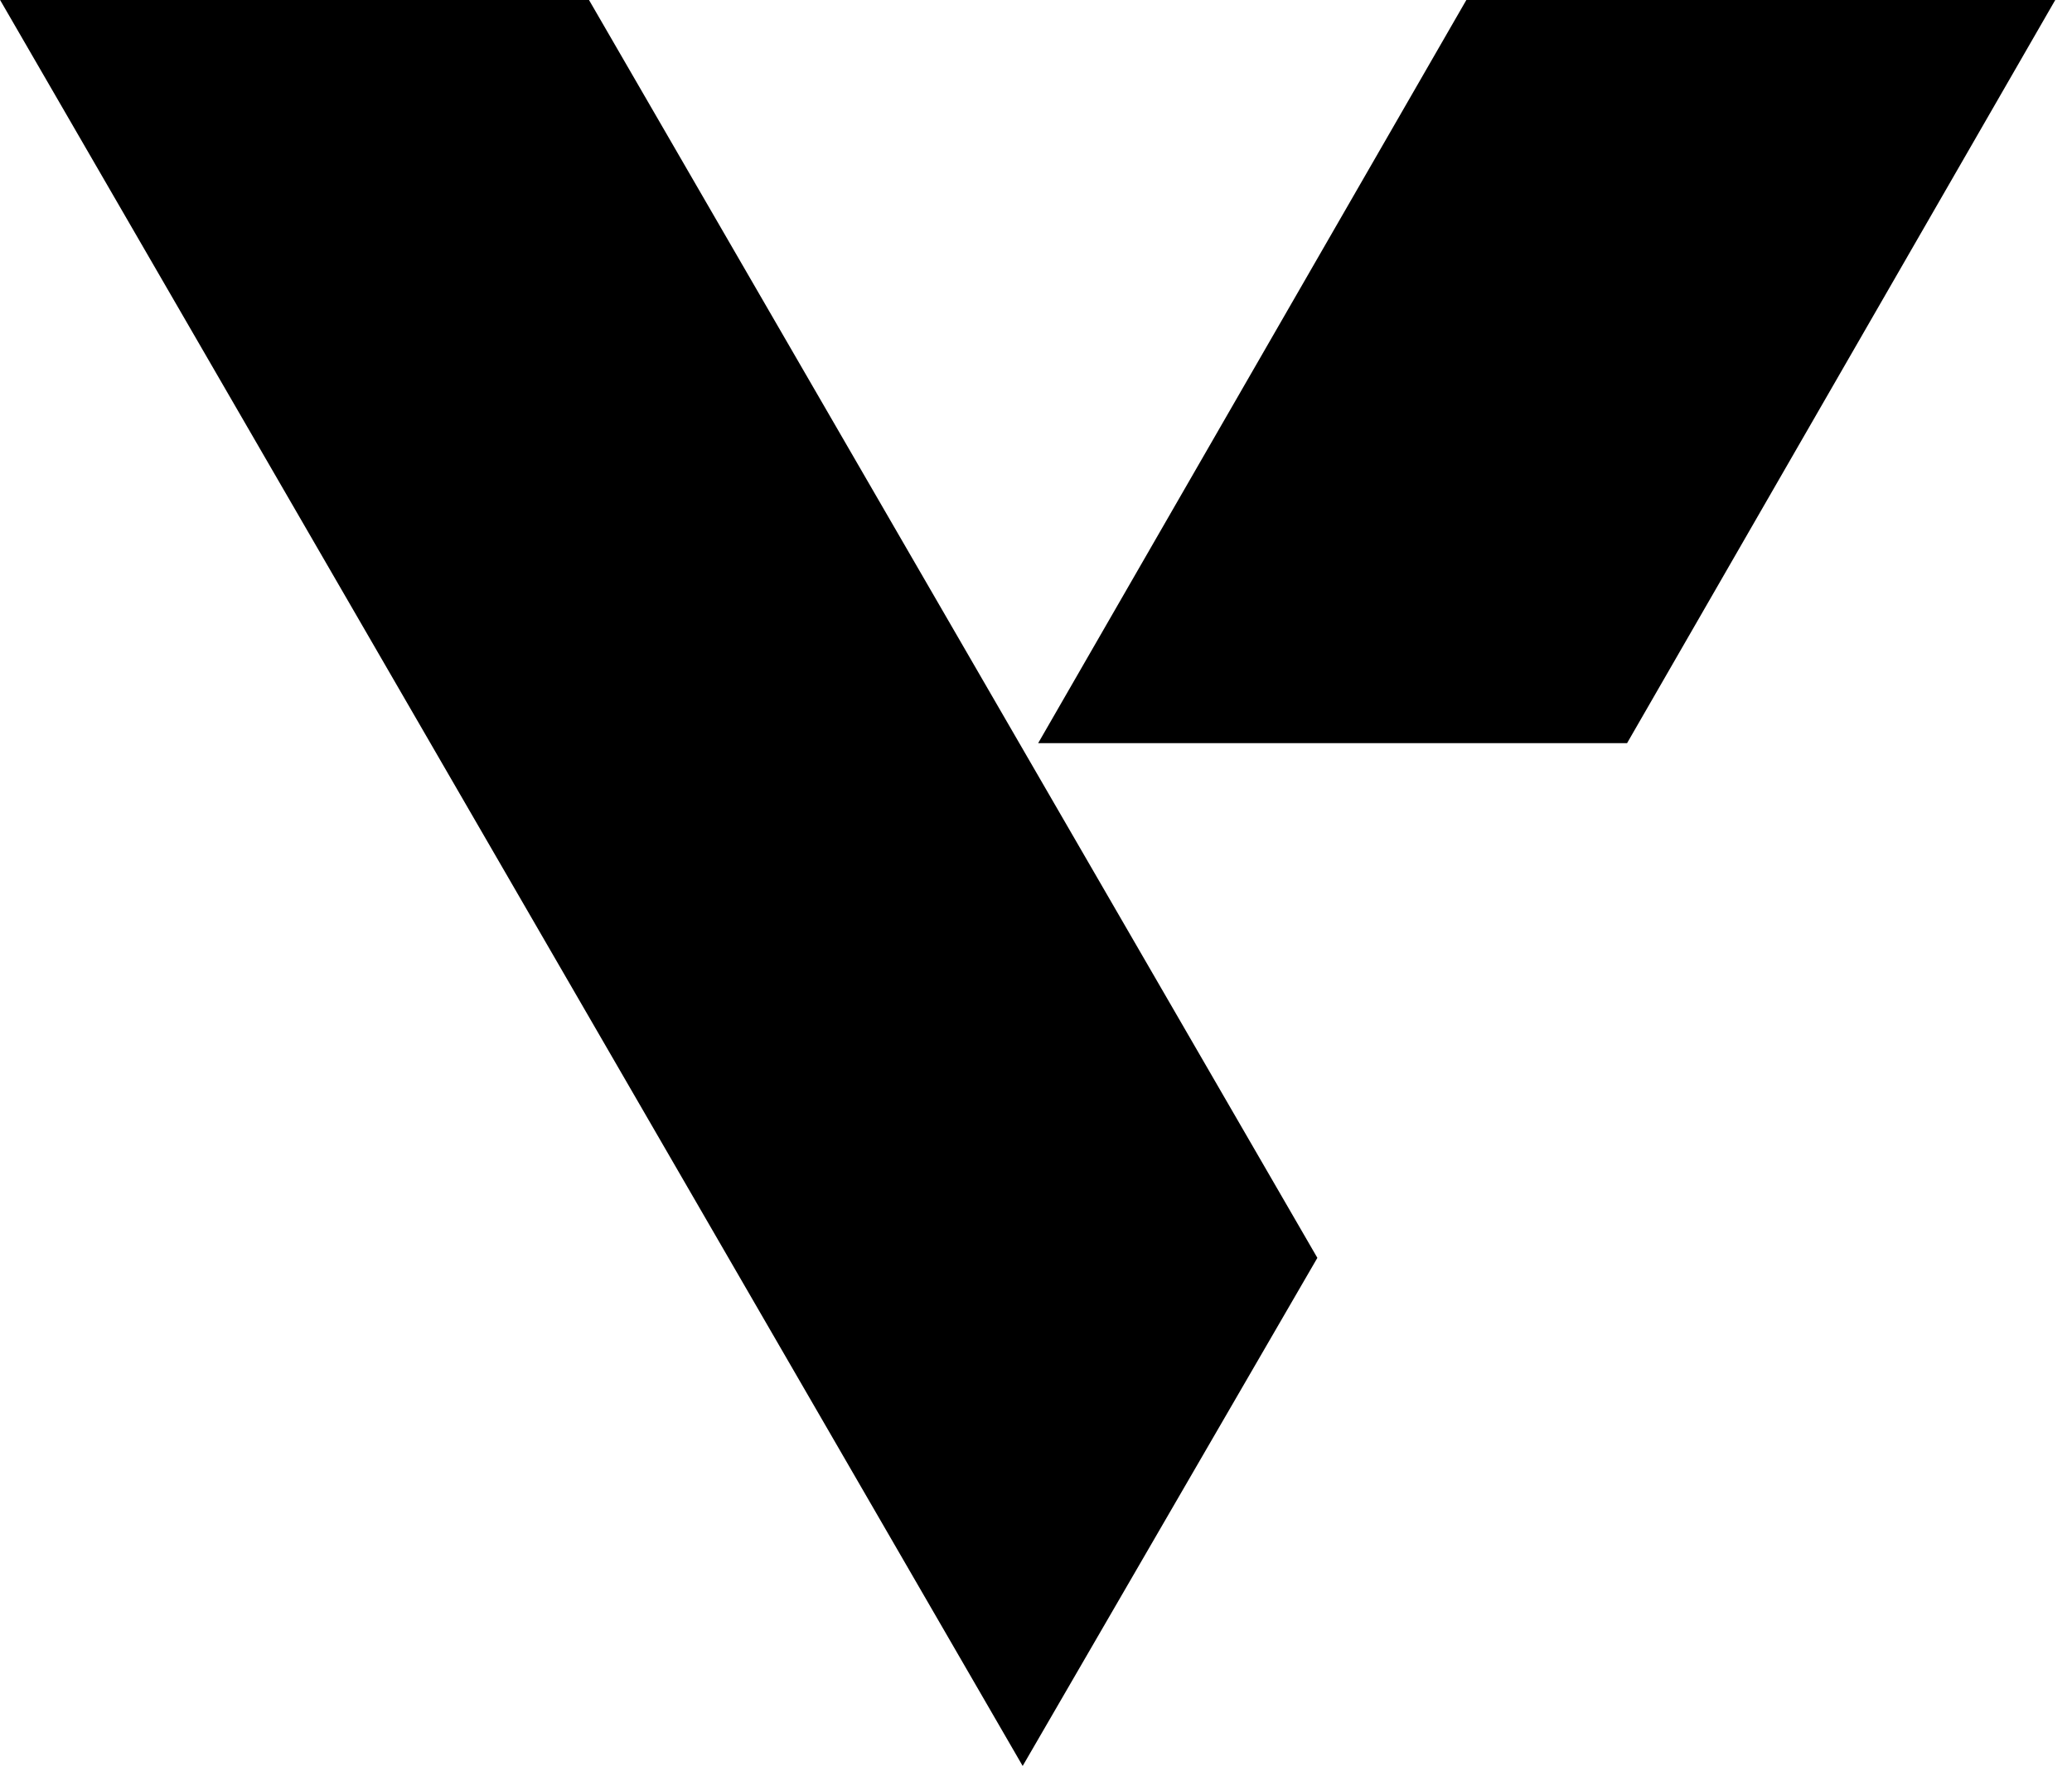
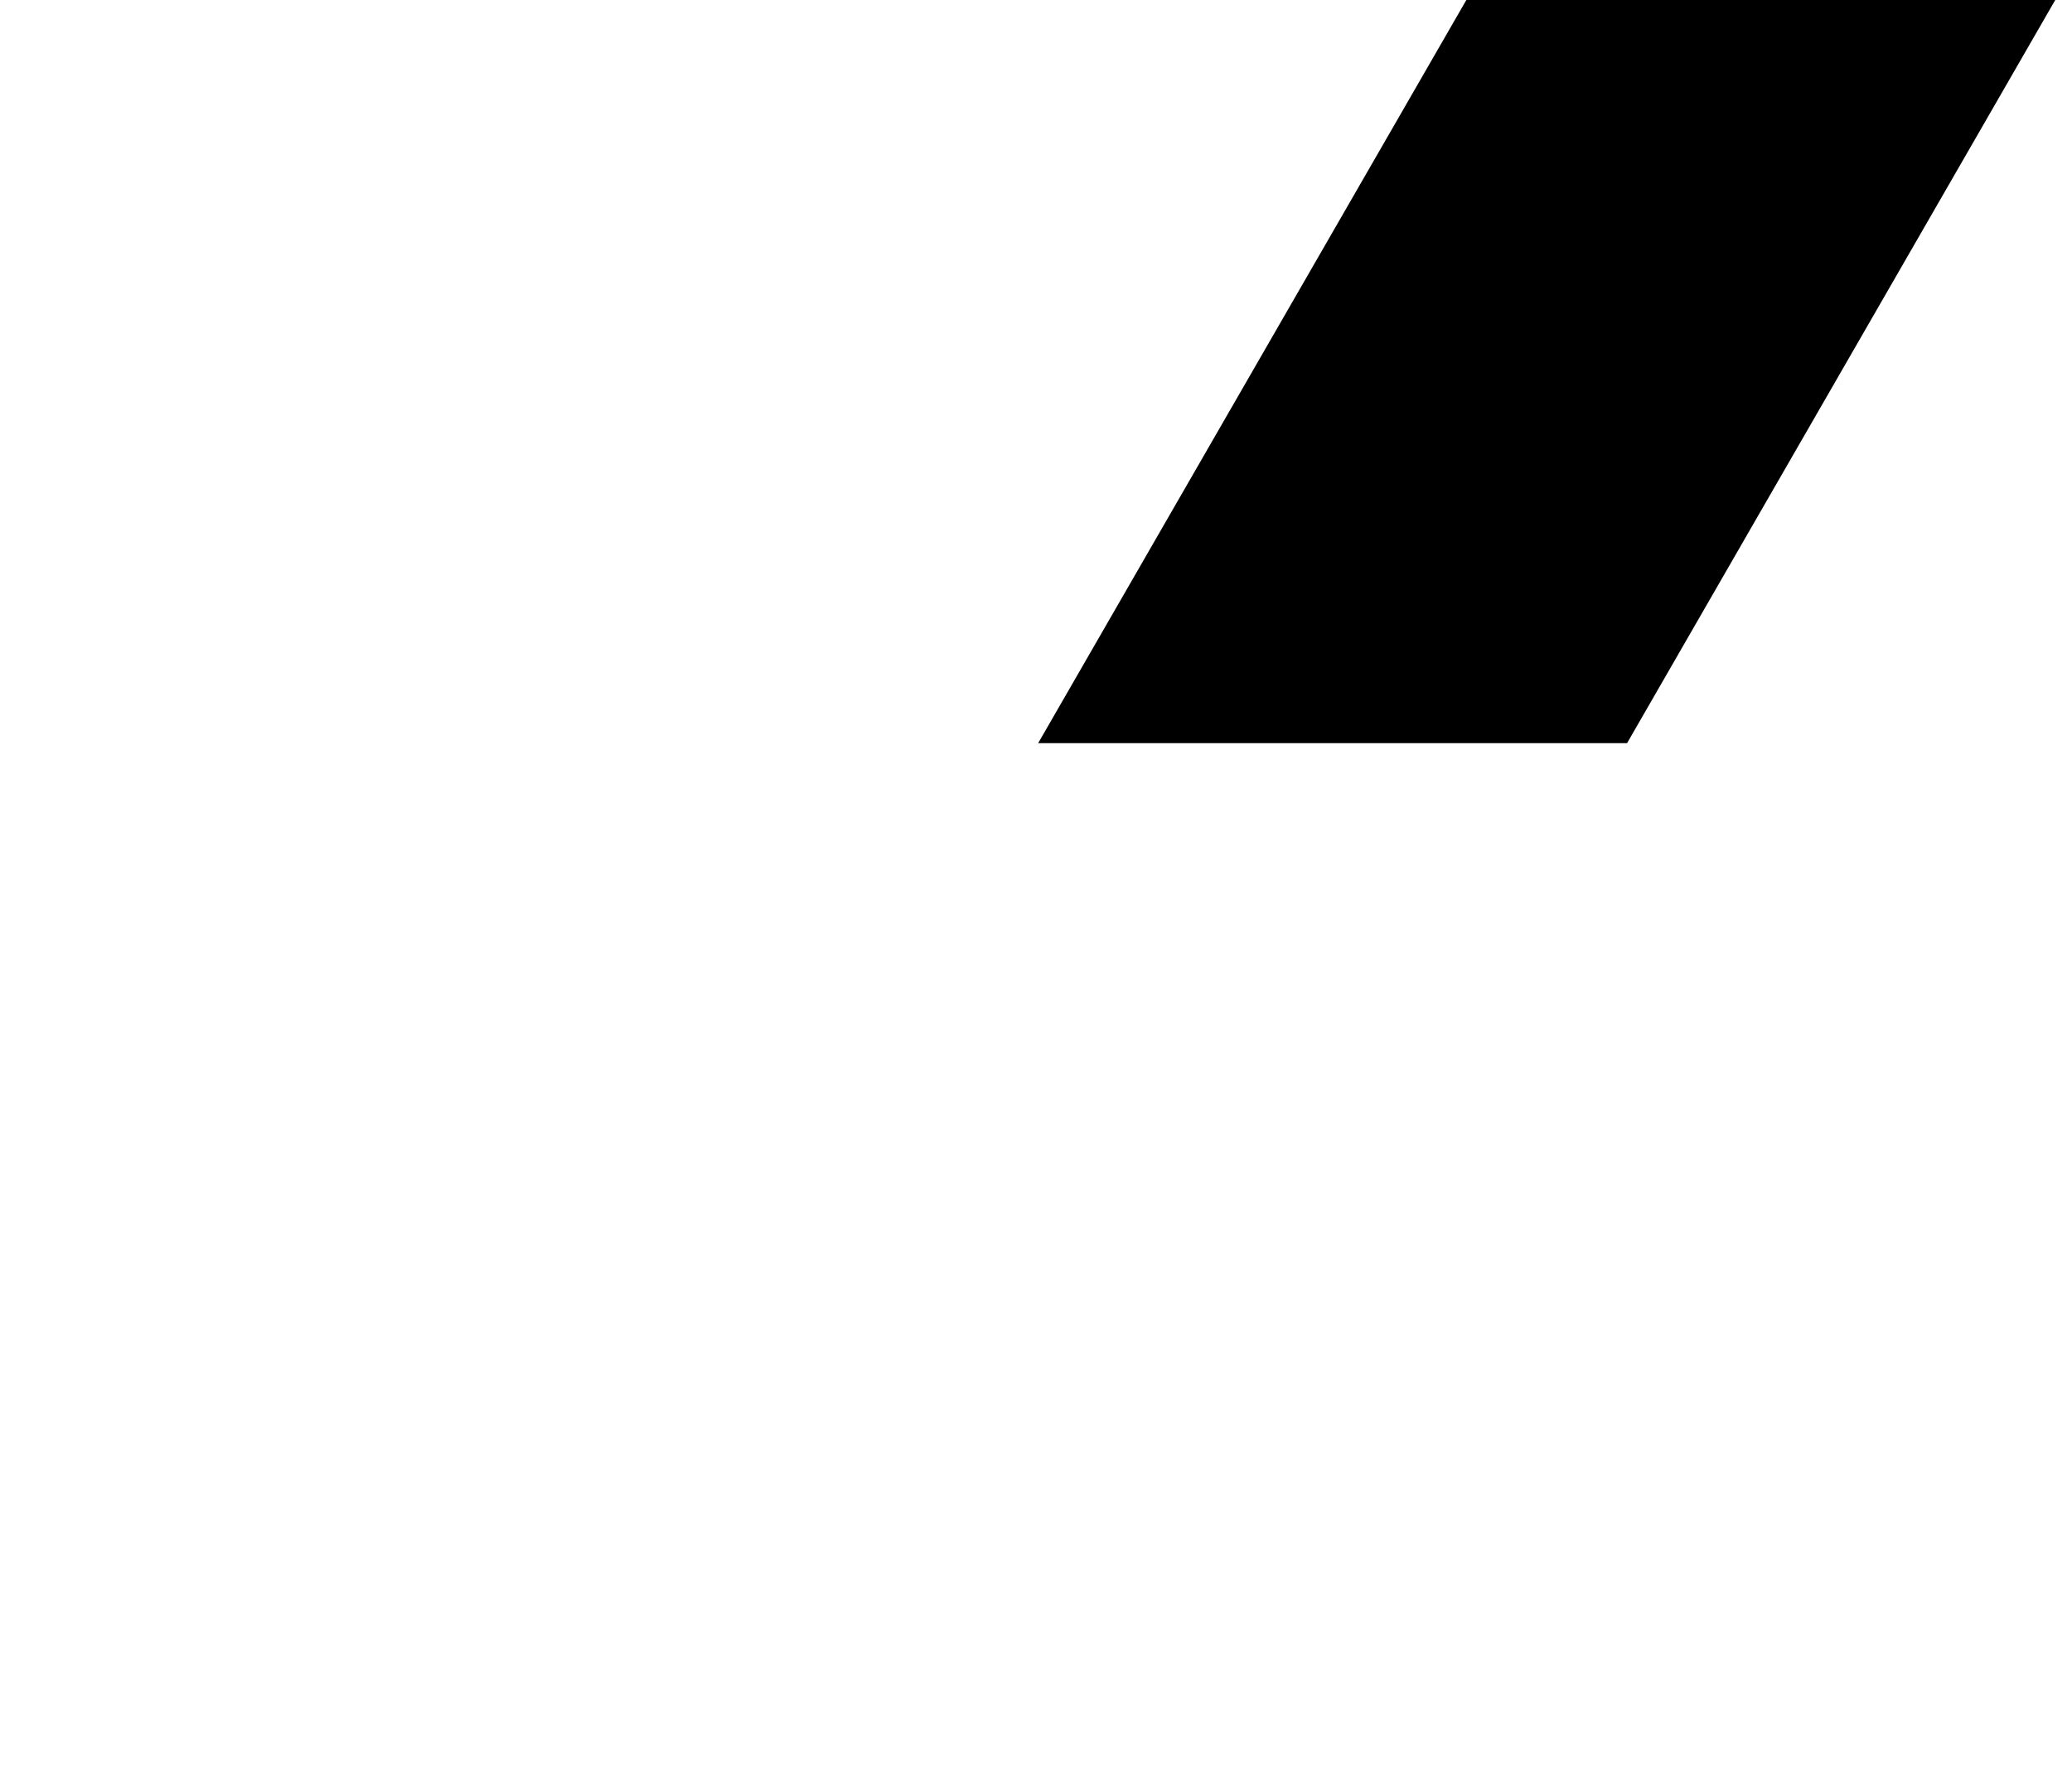
<svg xmlns="http://www.w3.org/2000/svg" width="100%" height="100%" viewBox="0 0 117 100" version="1.1" xml:space="preserve" style="fill-rule:evenodd;clip-rule:evenodd;stroke-linejoin:round;stroke-miterlimit:2;">
  <g transform="matrix(0.122,0,0,0.122,-4.415,-12.598)">
    <g transform="matrix(1.333,0,0,1.333,-113,-113.667)">
      <path d="M621.184,162.531L472.394,420.794L676.875,420.794L825.666,162.531L621.184,162.531Z" style="fill-rule:nonzero;" />
    </g>
    <g transform="matrix(1.333,0,0,1.333,-113,-113.667)">
-       <path d="M111.834,162.531L467.012,775.969L569.337,599.531L316.316,162.531L111.834,162.531Z" style="fill-rule:nonzero;" />
-     </g>
+       </g>
  </g>
</svg>